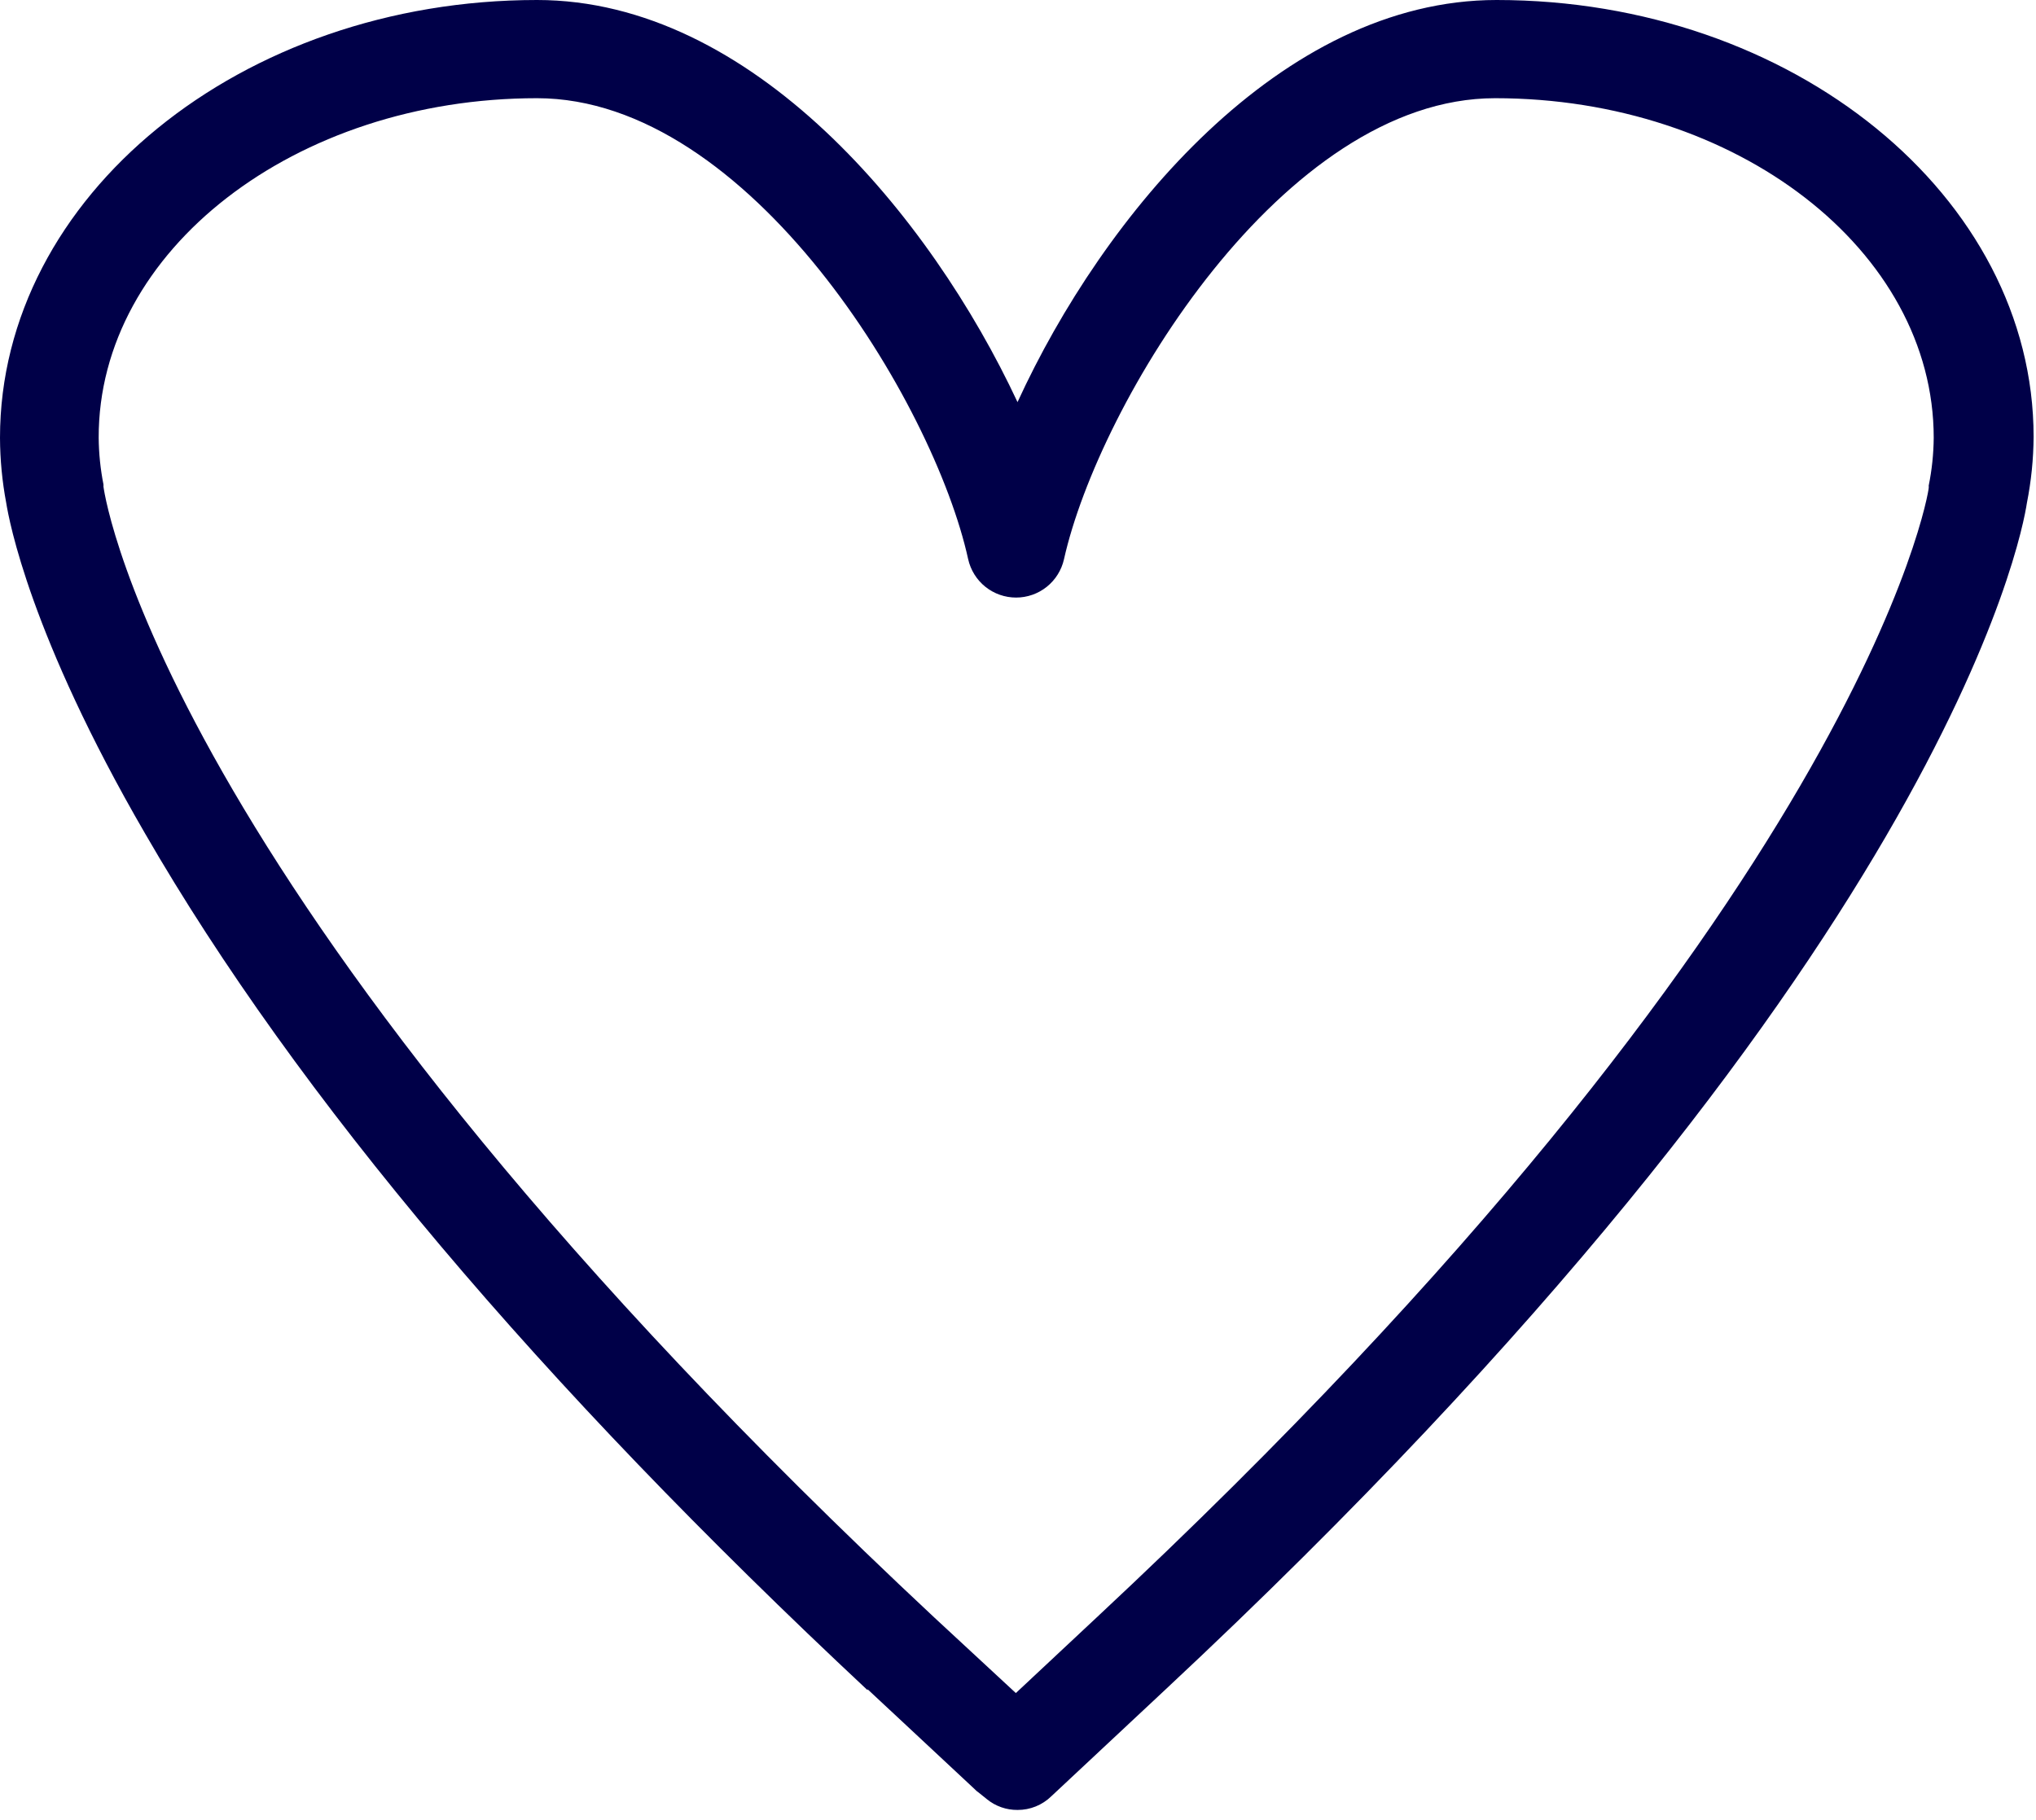
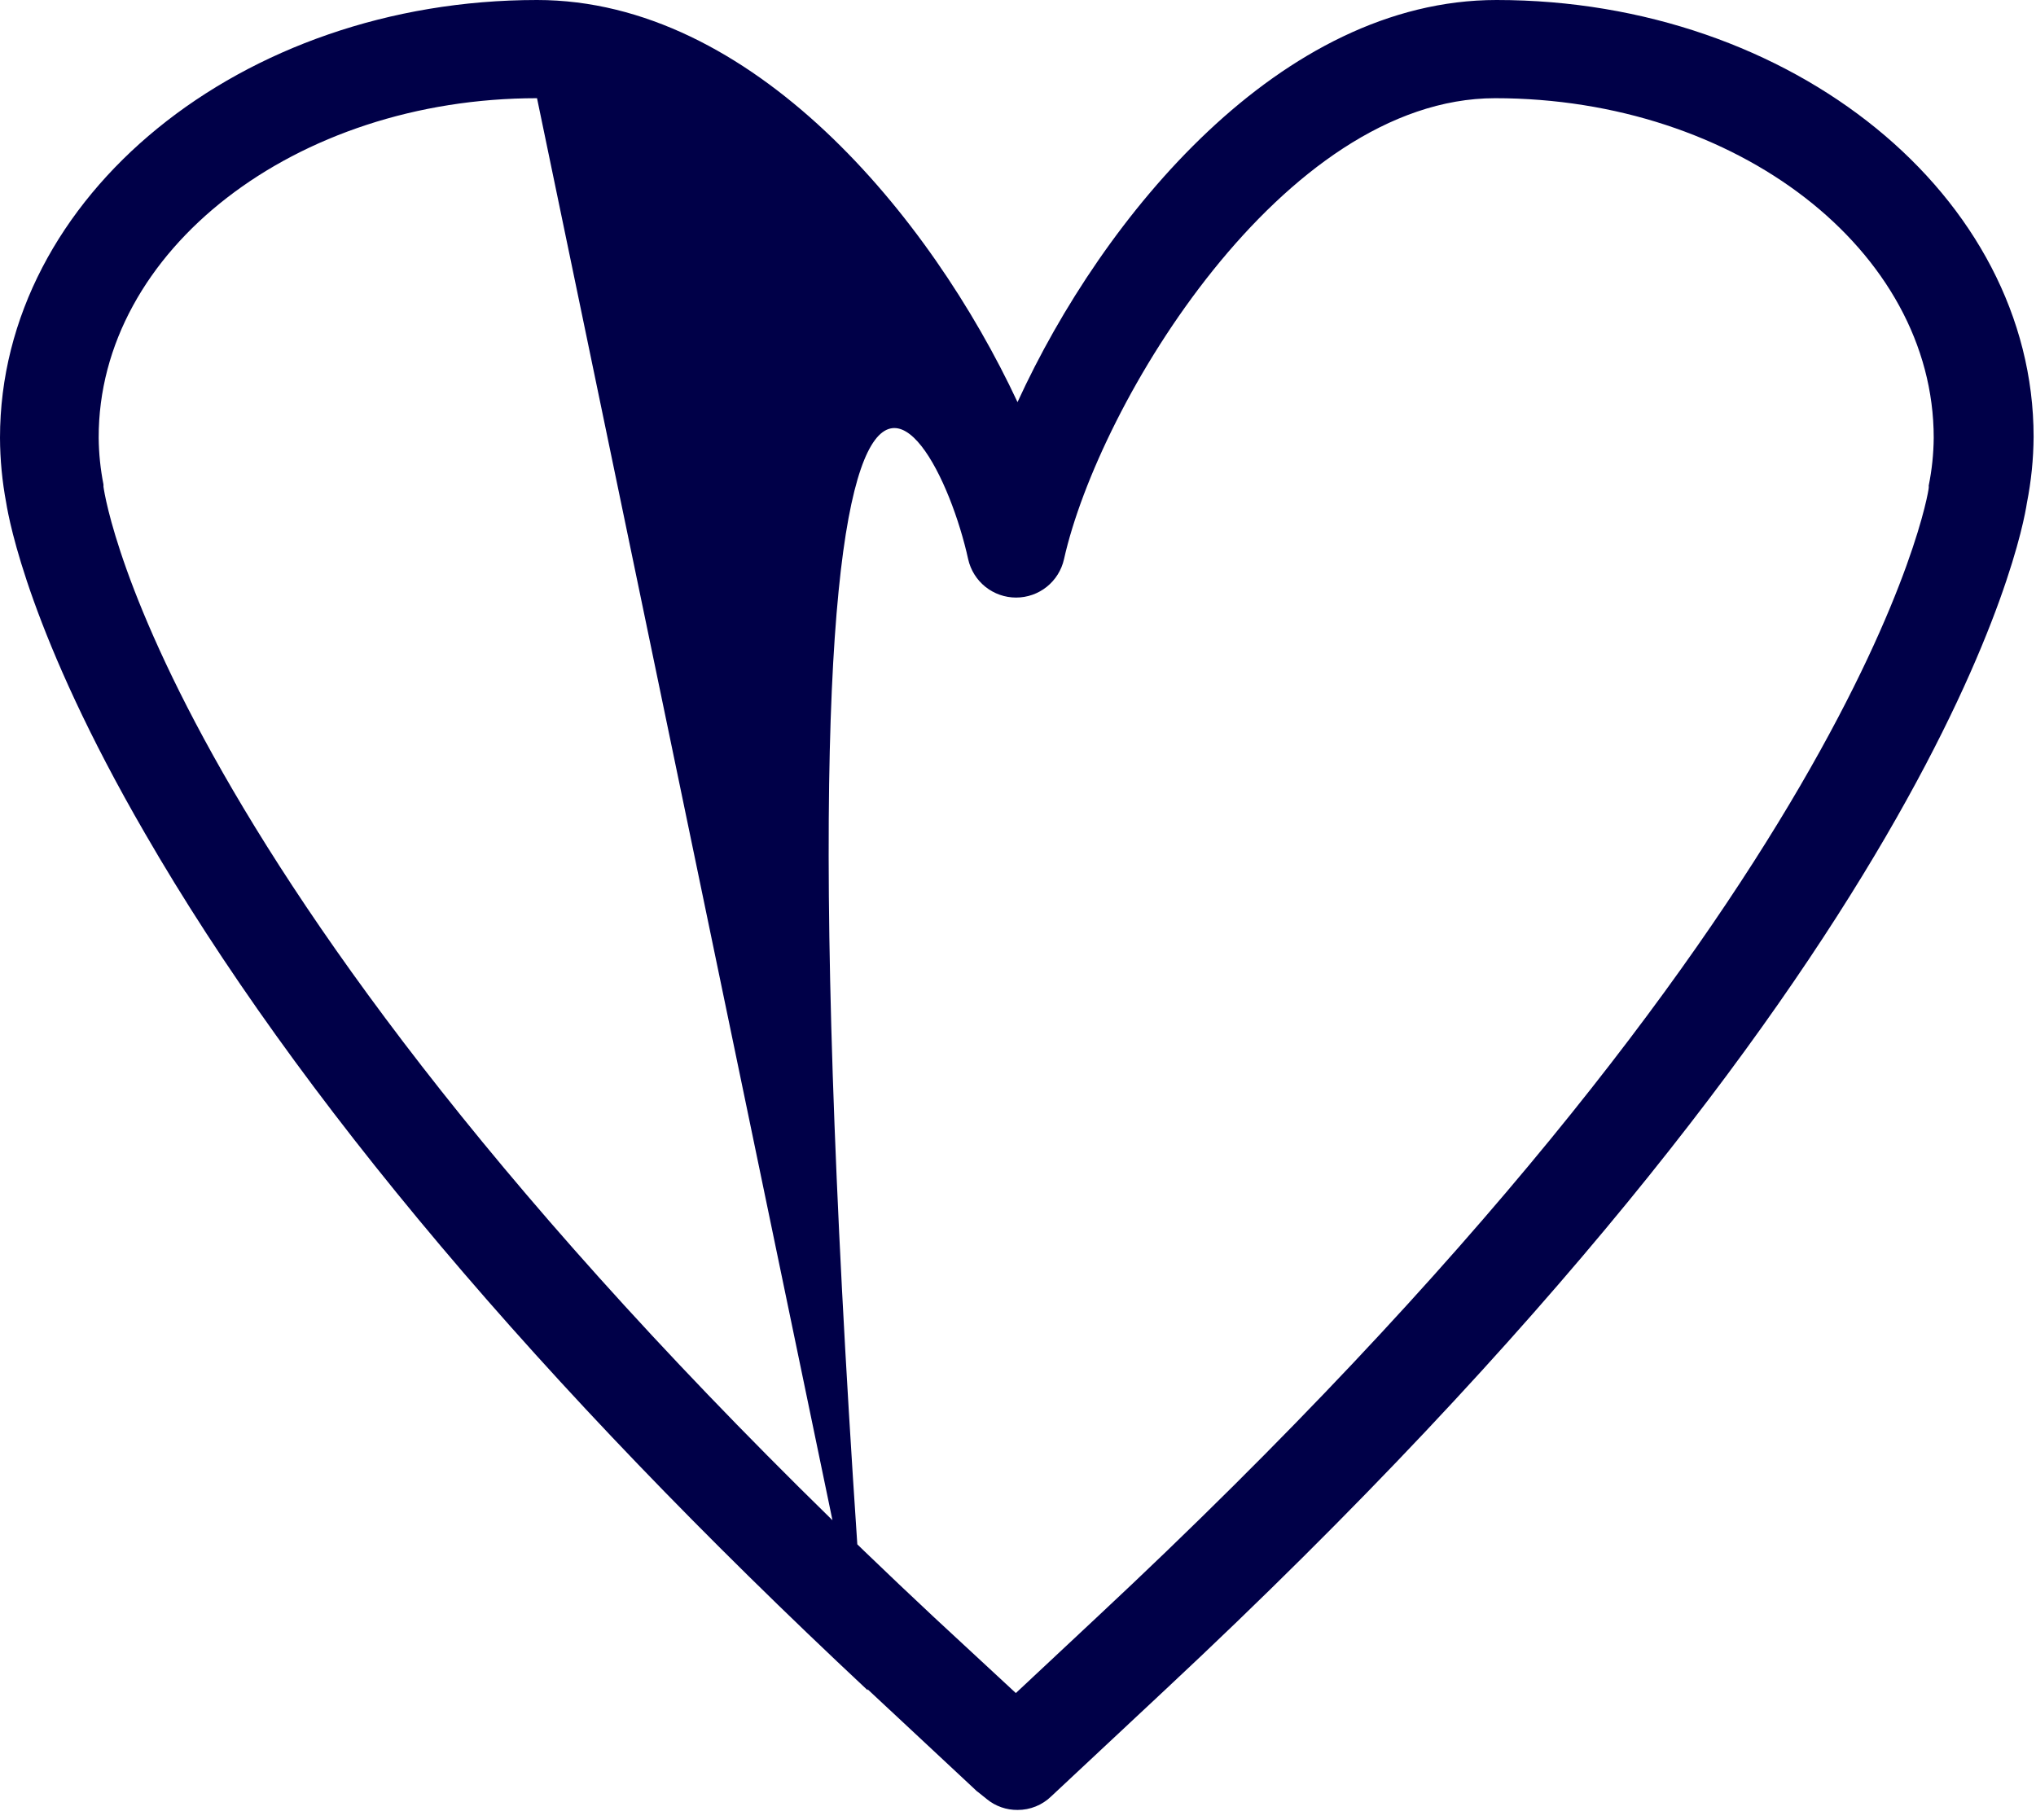
<svg xmlns="http://www.w3.org/2000/svg" width="85" height="76" viewBox="0 0 85 76" fill="none">
-   <path d="M36.22 70.53L40.71 74.72C40.749 74.762 40.792 74.799 40.84 74.83L41.2 75.12C41.561 75.415 42.014 75.574 42.48 75.57C43.007 75.573 43.513 75.368 43.89 75L48.67 70.53C81.1 40.24 84.41 22.4 84.62 21C84.8 20.091 84.894 19.167 84.9 18.24C84.9 8.2 74.84 0 62.48 0C53.48 0 46.05 9 42.48 16.79C38.84 9 31.39 0 22.42 0C10.06 0 0 8.2 0 18.28C0.004 19.193 0.091 20.103 0.26 21C0.38 21.74 1.26 26.53 6.05 34.79C12.4 45.79 22.55 57.79 36.22 70.57V70.53ZM22.42 4.1C31.3 4.1 38.99 16.82 40.42 23.35C40.522 23.804 40.776 24.21 41.139 24.501C41.503 24.792 41.955 24.95 42.42 24.95C42.886 24.95 43.337 24.792 43.701 24.501C44.064 24.21 44.318 23.804 44.42 23.35C45.88 16.82 53.57 4.1 62.42 4.1C72.52 4.1 80.73 10.46 80.73 18.28C80.724 18.952 80.654 19.622 80.52 20.28C80.525 20.313 80.525 20.347 80.52 20.38C80.52 20.55 77.77 37.67 45.83 67.49L42.41 70.69L39 67.53C7.09 37.71 4.41 21 4.32 20.32C4.32 20.32 4.32 20.26 4.32 20.23C4.193 19.588 4.126 18.935 4.12 18.28C4.1 10.46 12.32 4.1 22.42 4.1Z" fill="#000048" />
+   <path d="M36.22 70.53L40.71 74.72C40.749 74.762 40.792 74.799 40.84 74.83L41.2 75.12C41.561 75.415 42.014 75.574 42.48 75.57C43.007 75.573 43.513 75.368 43.89 75L48.67 70.53C81.1 40.24 84.41 22.4 84.62 21C84.8 20.091 84.894 19.167 84.9 18.24C84.9 8.2 74.84 0 62.48 0C53.48 0 46.05 9 42.48 16.79C38.84 9 31.39 0 22.42 0C10.06 0 0 8.2 0 18.28C0.004 19.193 0.091 20.103 0.26 21C0.38 21.74 1.26 26.53 6.05 34.79C12.4 45.79 22.55 57.79 36.22 70.57V70.53ZC31.3 4.1 38.99 16.82 40.42 23.35C40.522 23.804 40.776 24.21 41.139 24.501C41.503 24.792 41.955 24.95 42.42 24.95C42.886 24.95 43.337 24.792 43.701 24.501C44.064 24.21 44.318 23.804 44.42 23.35C45.88 16.82 53.57 4.1 62.42 4.1C72.52 4.1 80.73 10.46 80.73 18.28C80.724 18.952 80.654 19.622 80.52 20.28C80.525 20.313 80.525 20.347 80.52 20.38C80.52 20.55 77.77 37.67 45.83 67.49L42.41 70.69L39 67.53C7.09 37.71 4.41 21 4.32 20.32C4.32 20.32 4.32 20.26 4.32 20.23C4.193 19.588 4.126 18.935 4.12 18.28C4.1 10.46 12.32 4.1 22.42 4.1Z" fill="#000048" />
</svg>